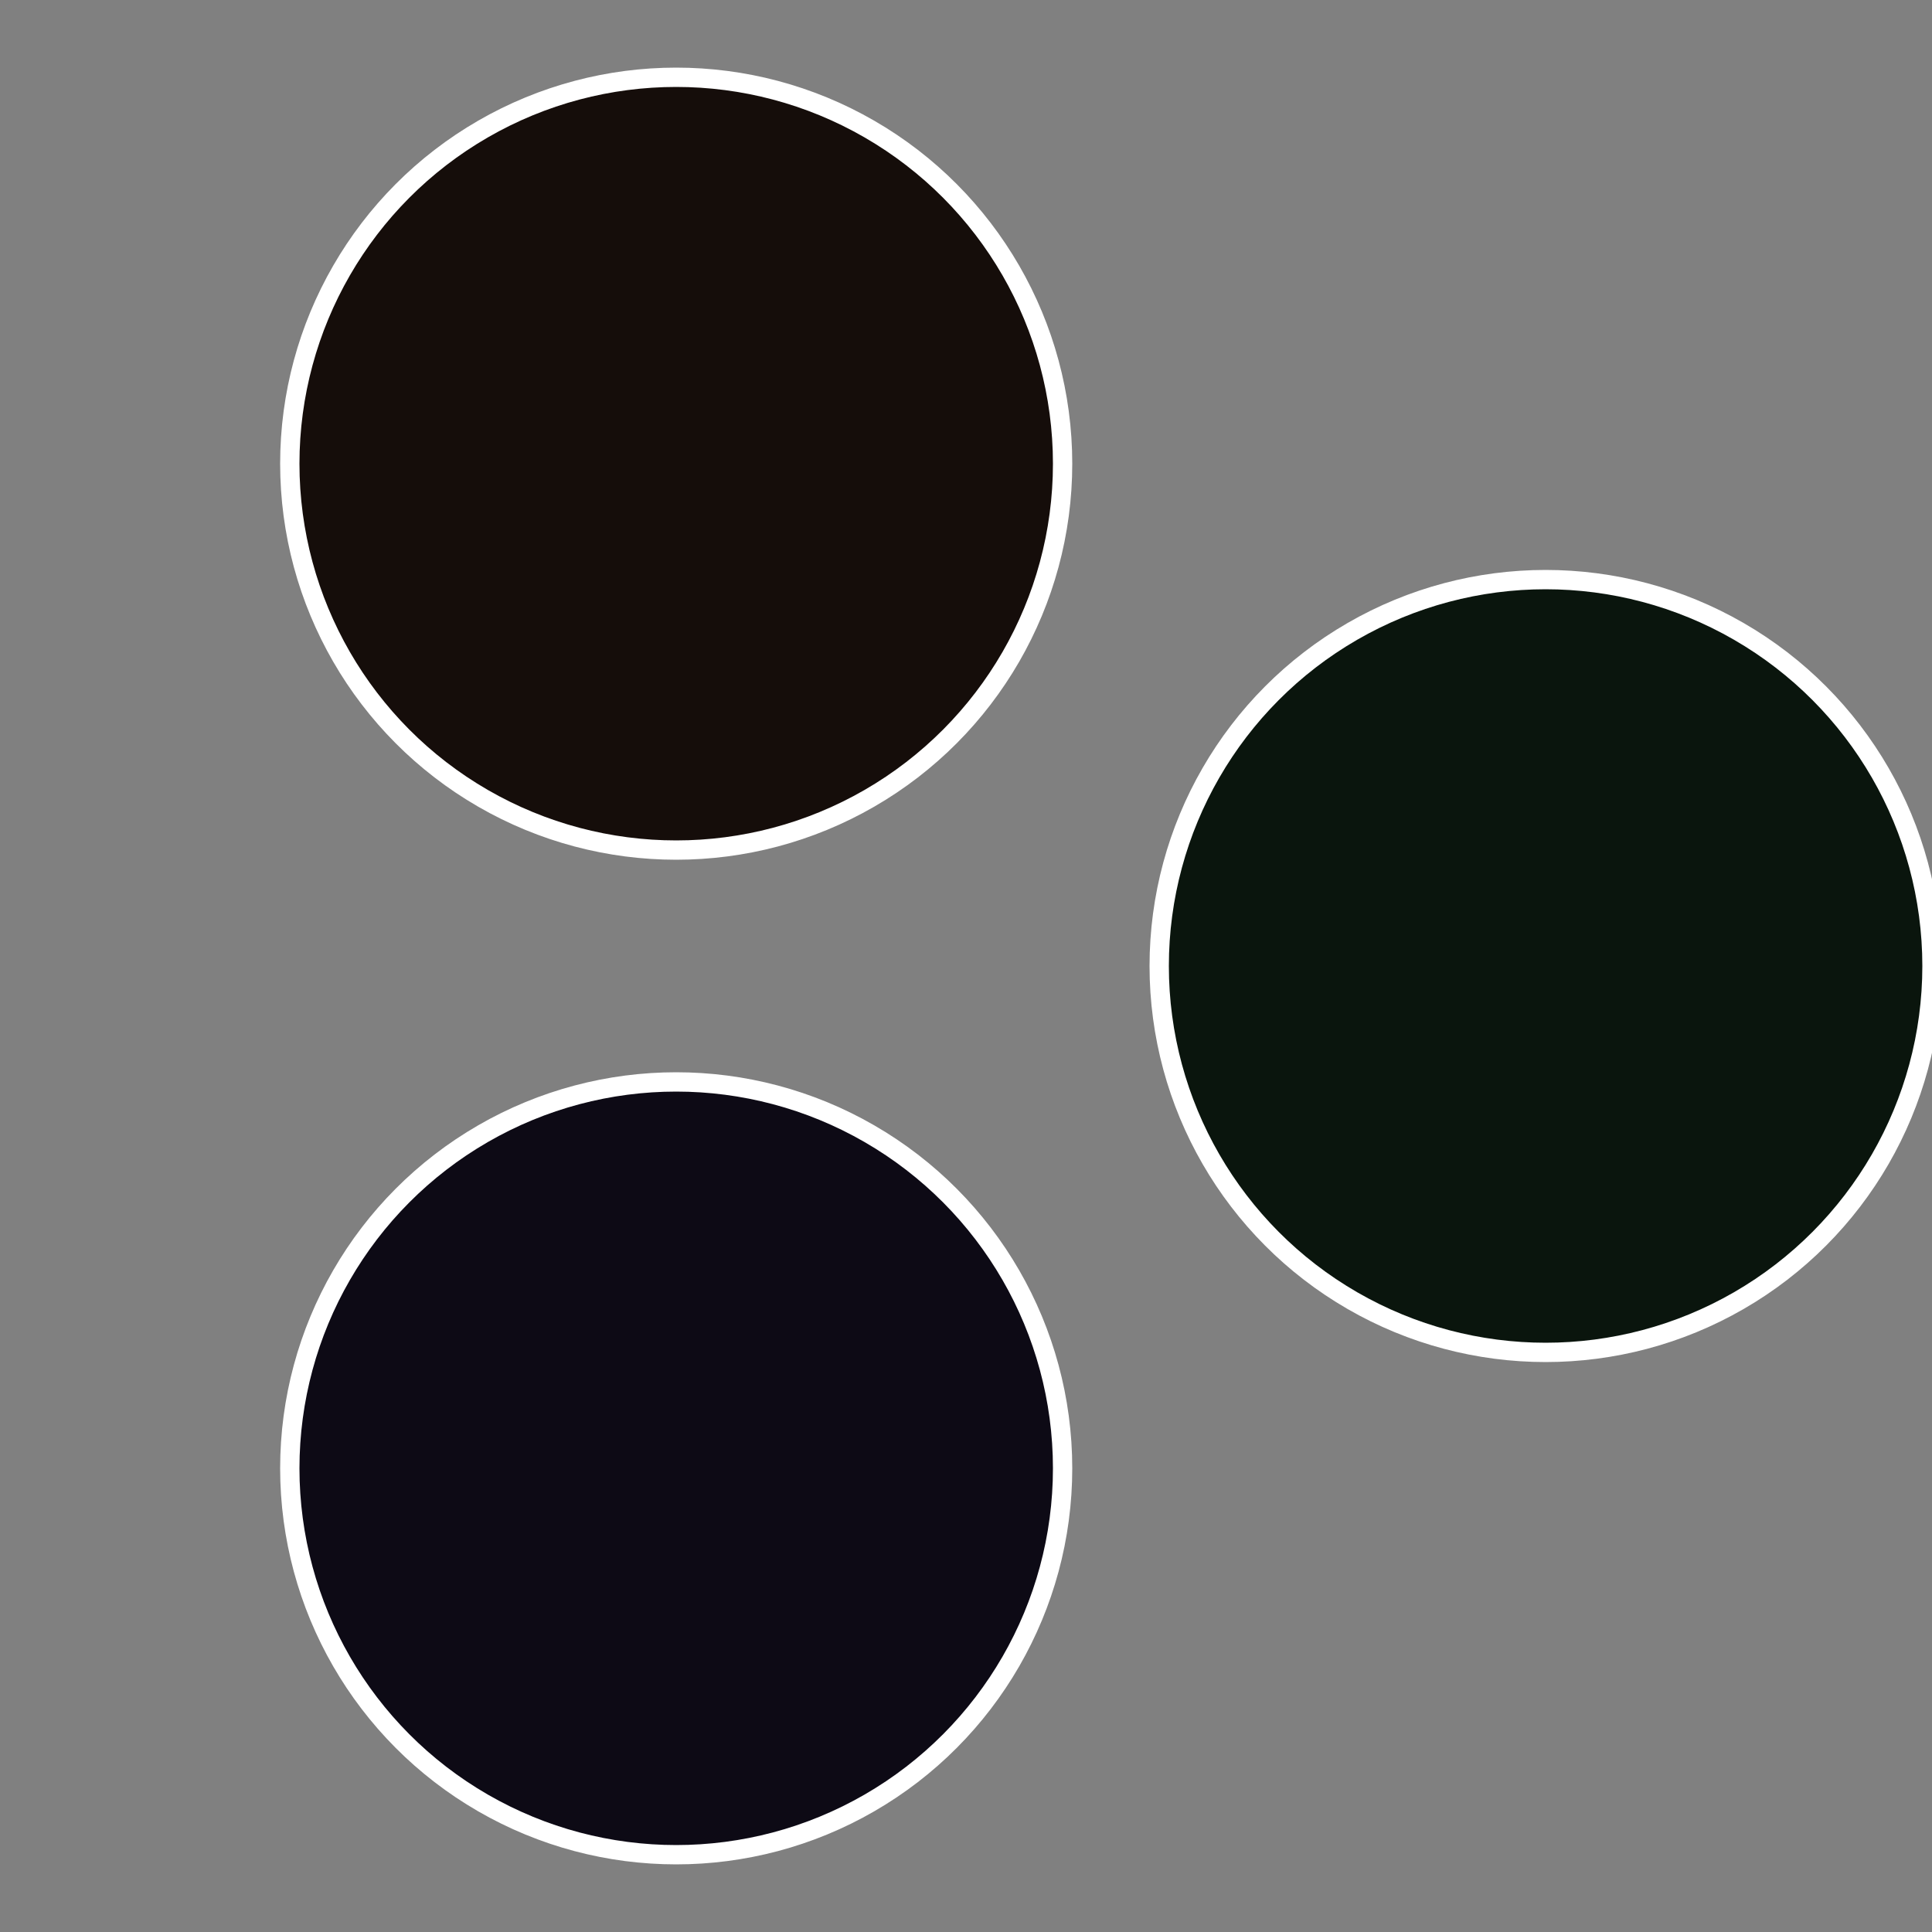
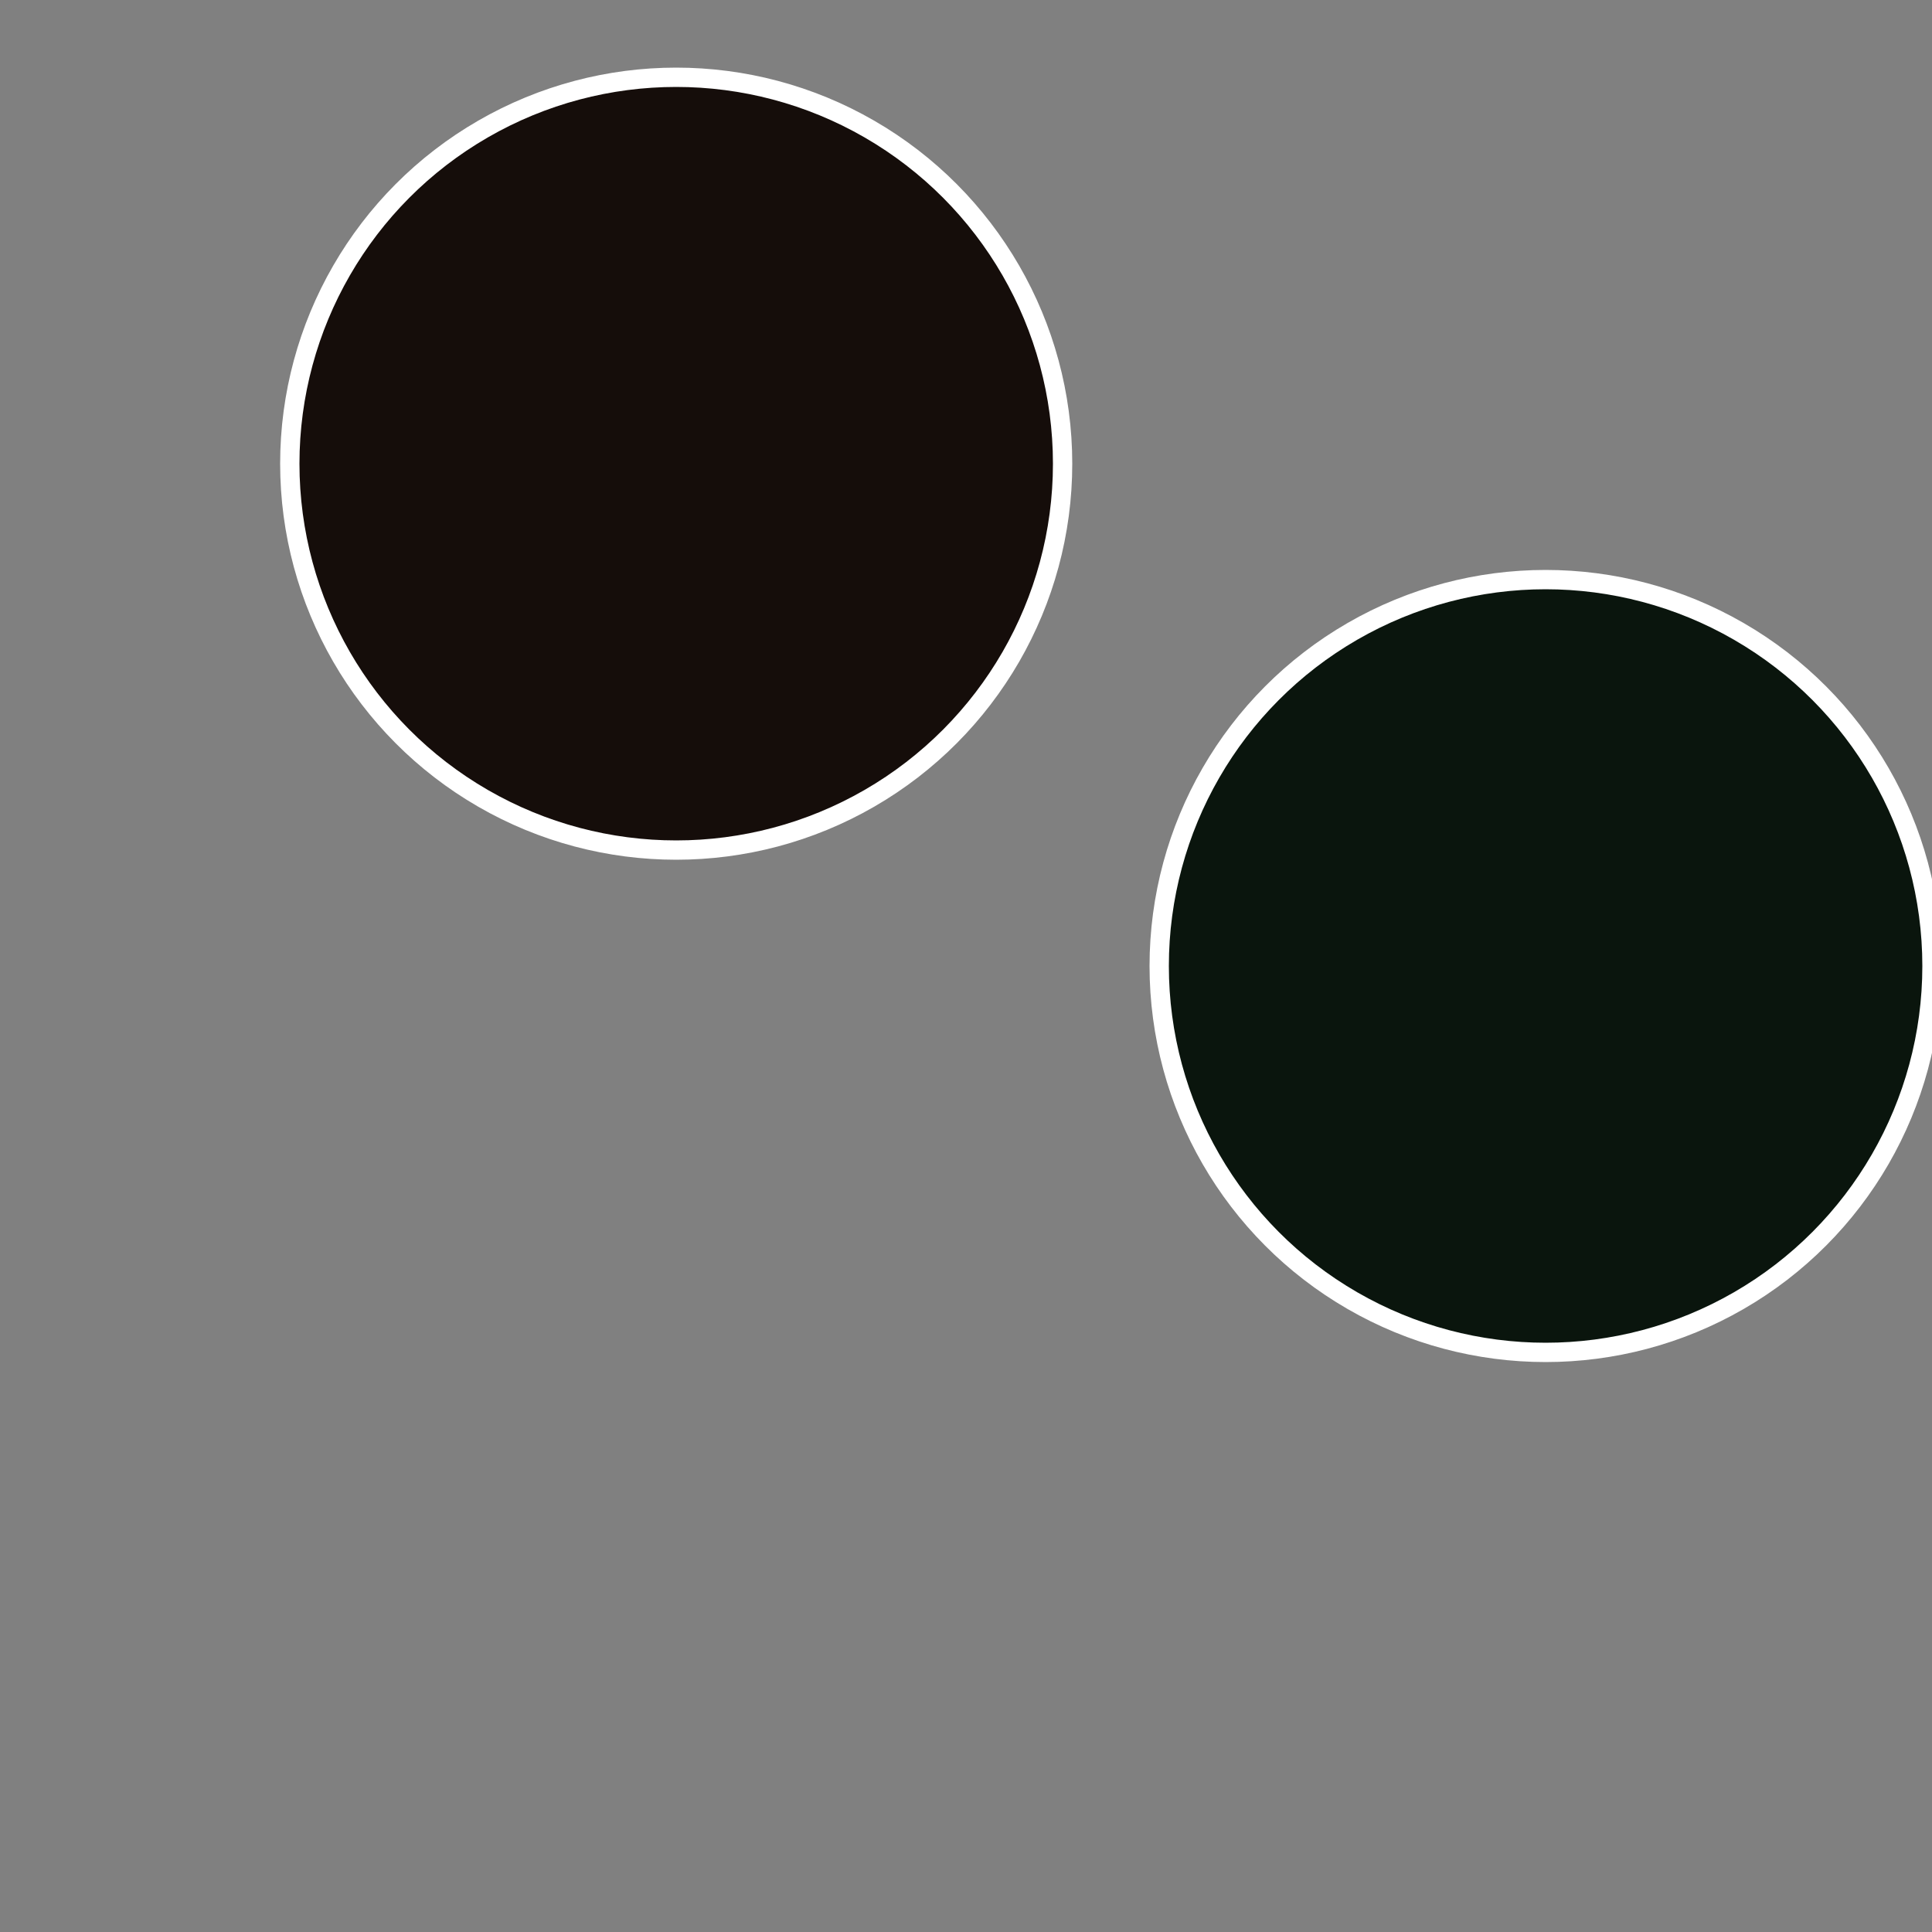
<svg xmlns="http://www.w3.org/2000/svg" width="500" height="500" viewBox="-1 -1 2 2">
  <rect x="-1" y="-1" width="2" height="2" fill="#808080" stroke="none" />
  <circle cx="0.6" cy="0" r="0.4" fill="#0a150d" stroke="#fff" stroke-width="1%" />
-   <circle cx="-0.3" cy="0.52" r="0.4" fill="#0d0a15" stroke="#fff" stroke-width="1%" />
  <circle cx="-0.3" cy="-0.52" r="0.4" fill="#150d0a" stroke="#fff" stroke-width="1%" />
</svg>